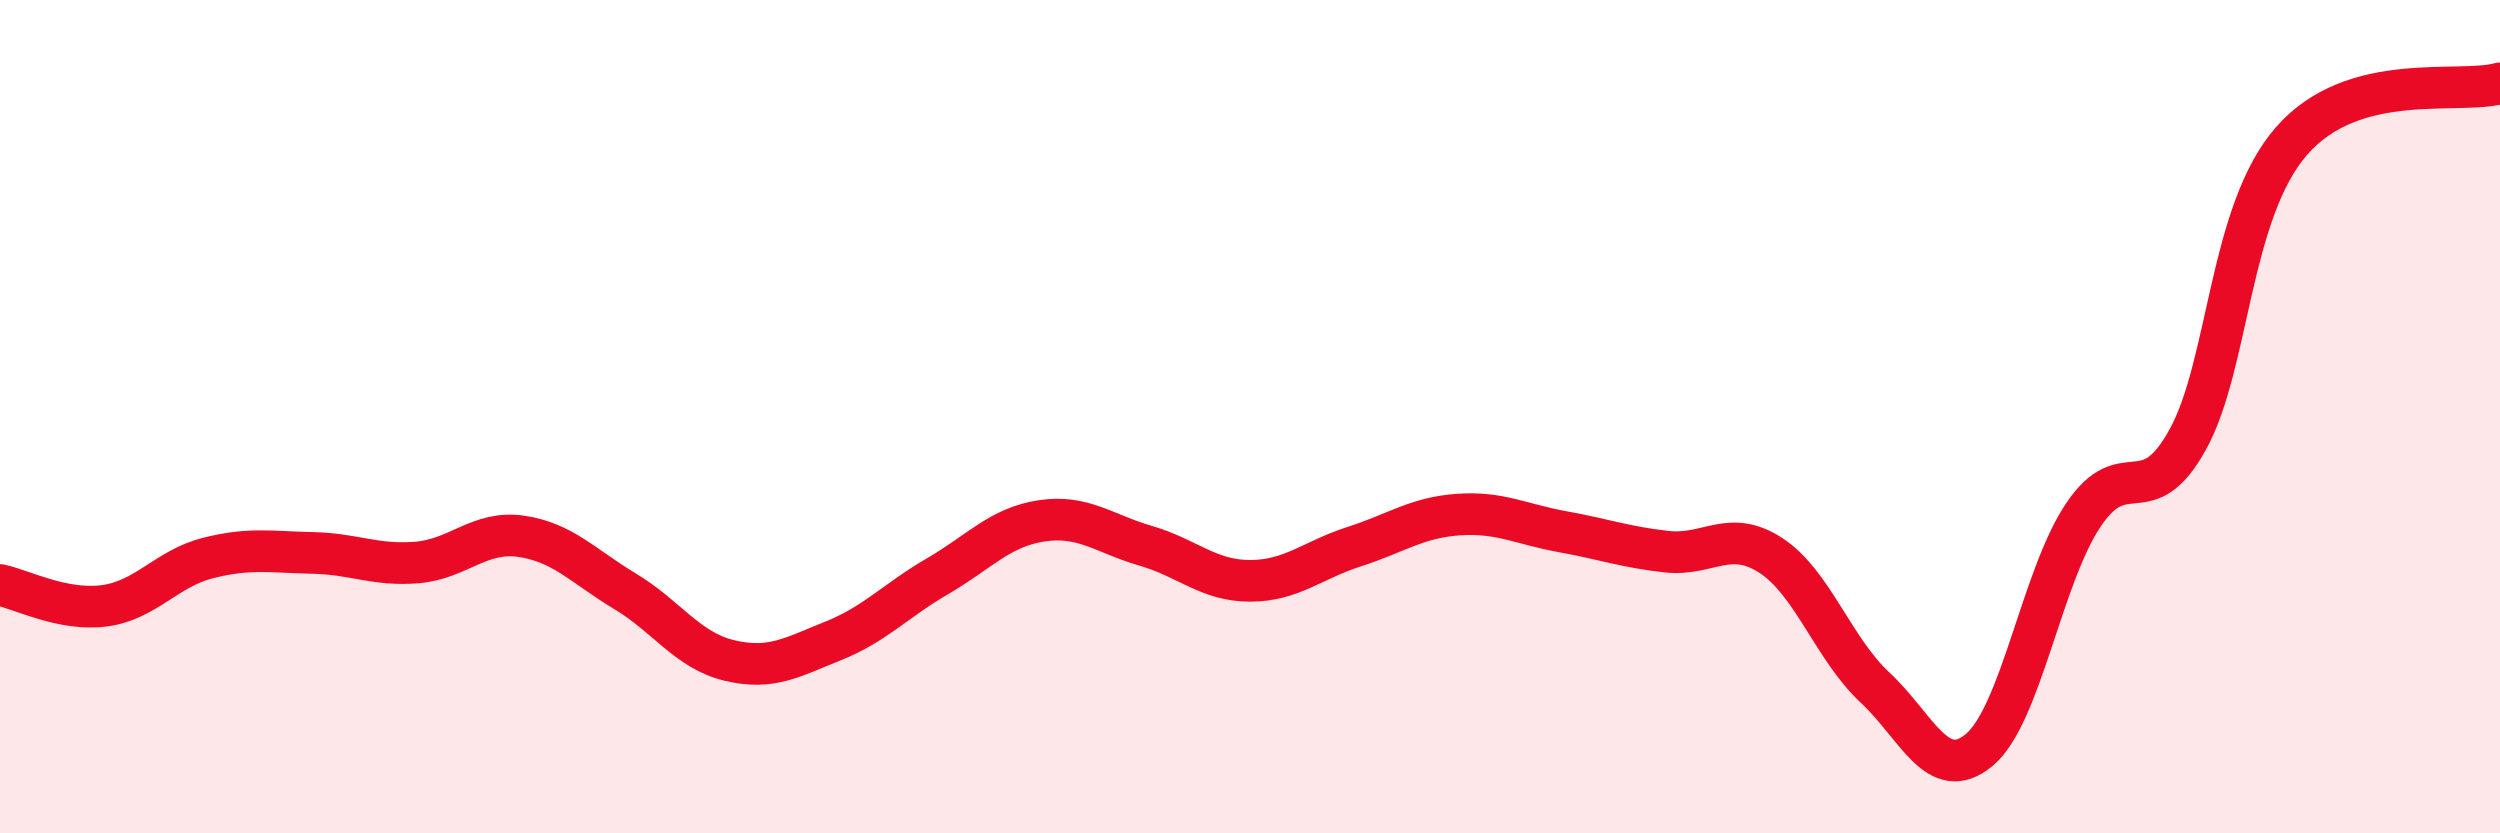
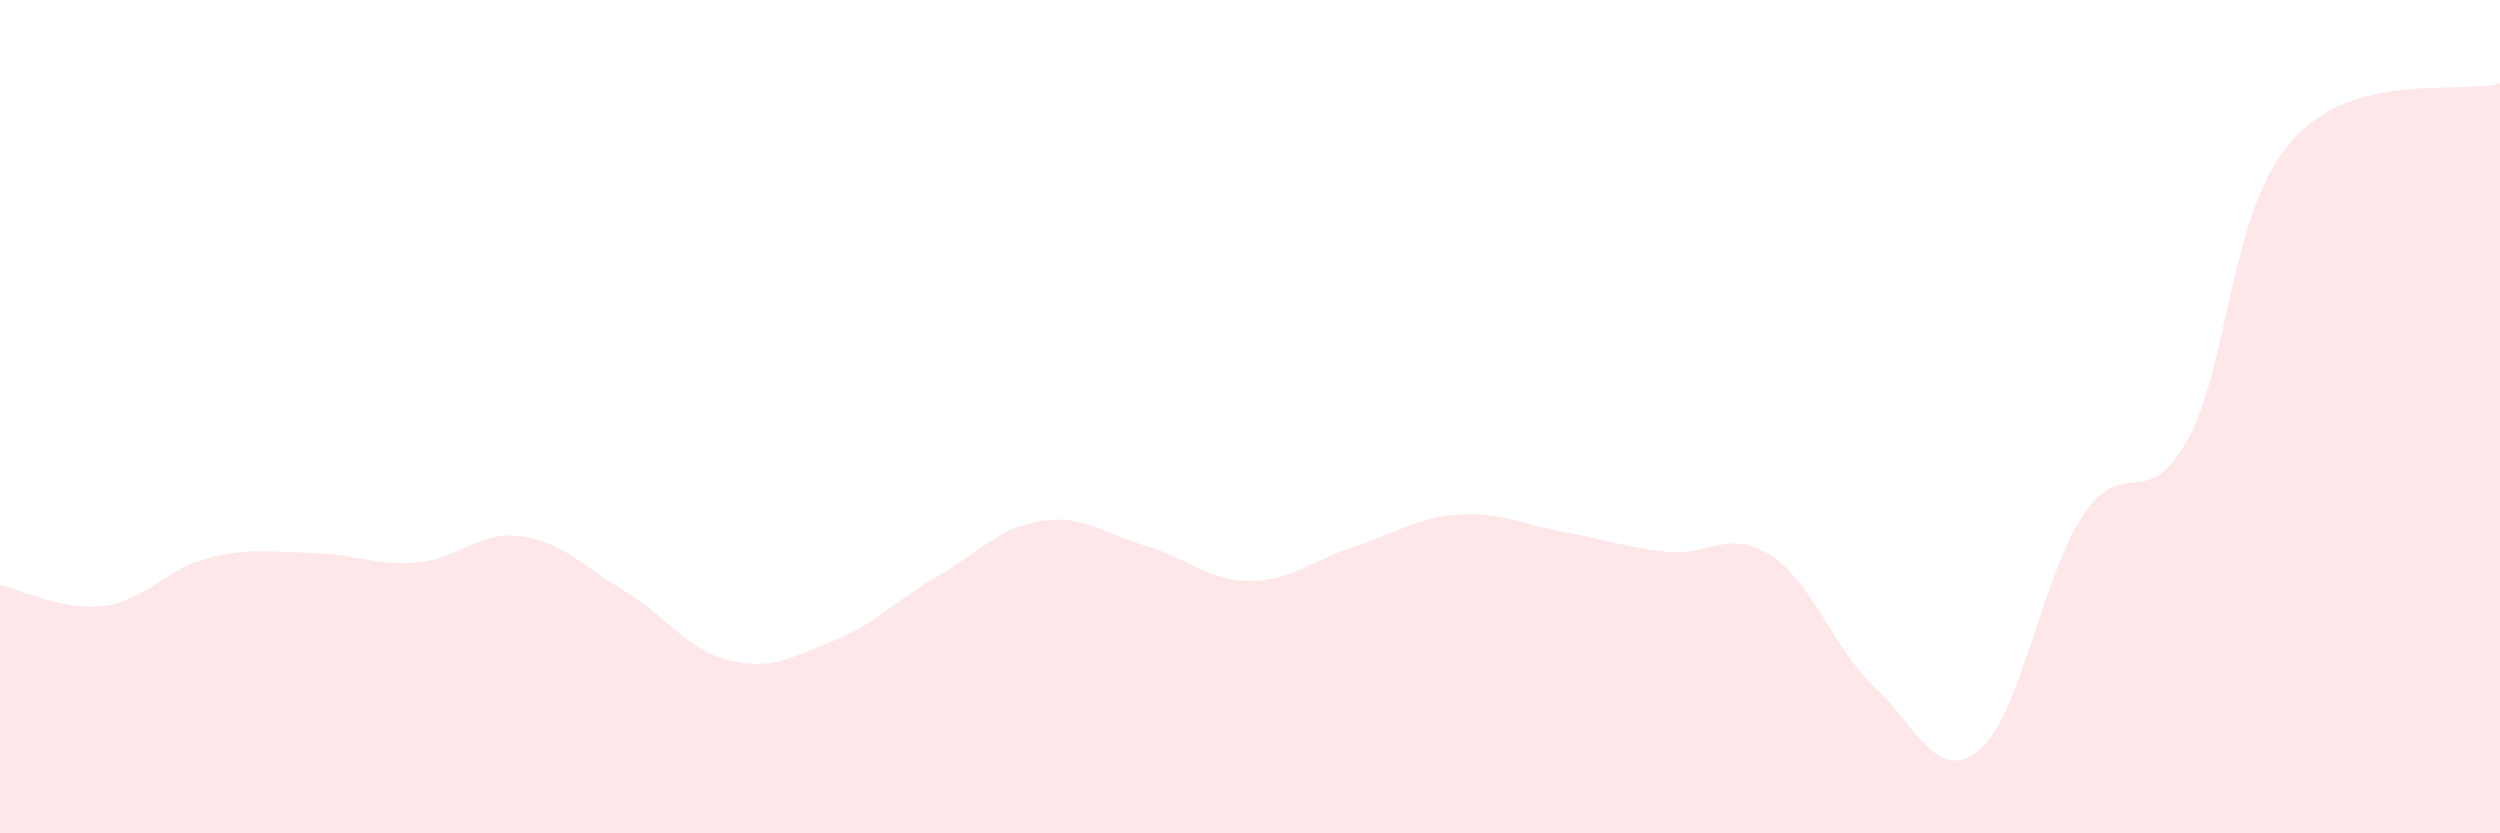
<svg xmlns="http://www.w3.org/2000/svg" width="60" height="20" viewBox="0 0 60 20">
  <path d="M 0,14.04 C 0.5,14.14 1.5,14.67 2.5,14.54 C 3.5,14.41 4,13.64 5,13.39 C 6,13.14 6.5,13.25 7.5,13.27 C 8.5,13.29 9,13.58 10,13.5 C 11,13.42 11.5,12.73 12.5,12.87 C 13.5,13.01 14,13.59 15,14.19 C 16,14.79 16.5,15.61 17.5,15.85 C 18.5,16.09 19,15.78 20,15.38 C 21,14.98 21.5,14.41 22.5,13.83 C 23.5,13.25 24,12.65 25,12.5 C 26,12.35 26.5,12.81 27.5,13.1 C 28.5,13.39 29,13.94 30,13.94 C 31,13.94 31.5,13.44 32.5,13.12 C 33.5,12.8 34,12.42 35,12.35 C 36,12.28 36.5,12.58 37.5,12.76 C 38.5,12.94 39,13.13 40,13.24 C 41,13.35 41.5,12.68 42.5,13.33 C 43.5,13.98 44,15.57 45,16.5 C 46,17.43 46.5,18.83 47.5,18 C 48.5,17.17 49,13.85 50,12.36 C 51,10.87 51.5,12.36 52.5,10.56 C 53.5,8.76 53.5,5.09 55,3.38 C 56.5,1.67 59,2.28 60,2L60 20L0 20Z" fill="#EB0A25" opacity="0.1" stroke-linecap="round" stroke-linejoin="round" />
-   <path d="M 0,14.04 C 0.5,14.14 1.5,14.67 2.5,14.54 C 3.5,14.41 4,13.64 5,13.39 C 6,13.14 6.5,13.25 7.5,13.27 C 8.5,13.29 9,13.58 10,13.5 C 11,13.42 11.5,12.73 12.5,12.87 C 13.5,13.01 14,13.59 15,14.19 C 16,14.79 16.5,15.61 17.5,15.85 C 18.5,16.09 19,15.78 20,15.38 C 21,14.98 21.5,14.41 22.5,13.83 C 23.5,13.25 24,12.65 25,12.5 C 26,12.35 26.5,12.81 27.5,13.1 C 28.5,13.39 29,13.94 30,13.94 C 31,13.94 31.5,13.44 32.5,13.12 C 33.5,12.8 34,12.42 35,12.35 C 36,12.28 36.5,12.58 37.5,12.76 C 38.5,12.94 39,13.13 40,13.24 C 41,13.35 41.5,12.68 42.5,13.33 C 43.5,13.98 44,15.57 45,16.5 C 46,17.43 46.5,18.83 47.5,18 C 48.5,17.17 49,13.85 50,12.36 C 51,10.87 51.5,12.36 52.5,10.56 C 53.5,8.76 53.5,5.09 55,3.38 C 56.5,1.67 59,2.28 60,2" stroke="#EB0A25" stroke-width="1" fill="none" stroke-linecap="round" stroke-linejoin="round" />
</svg>